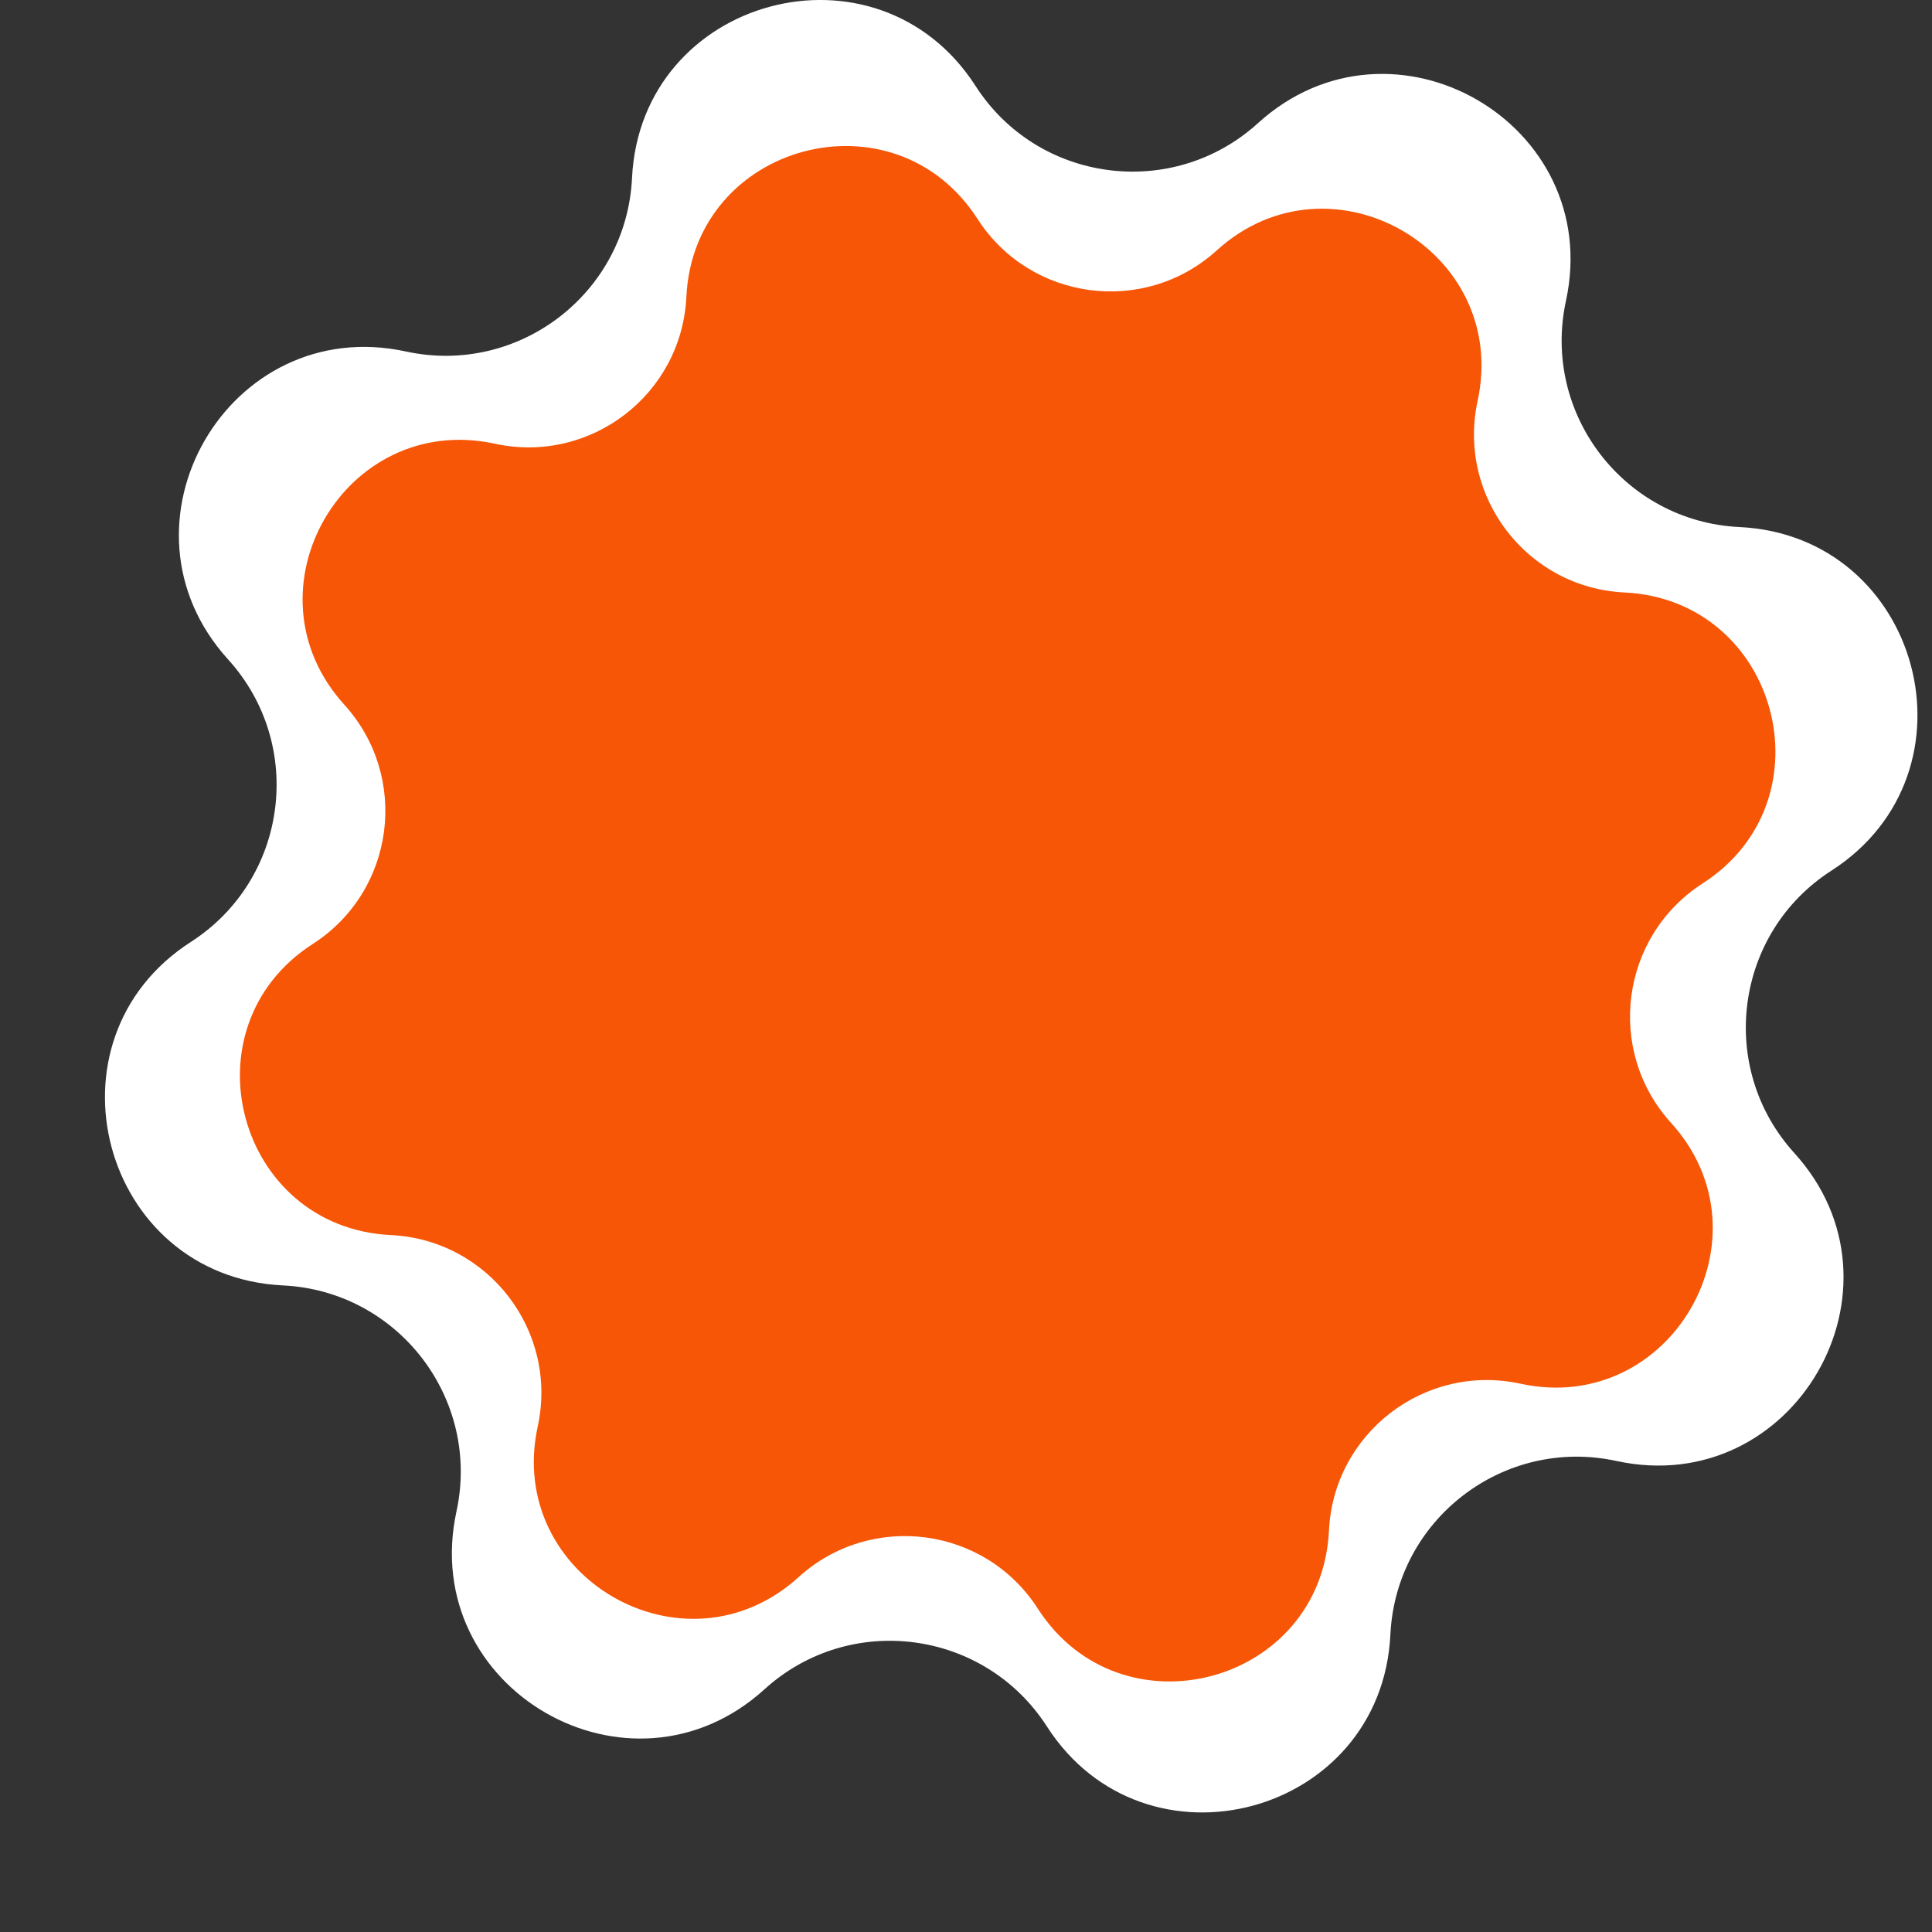
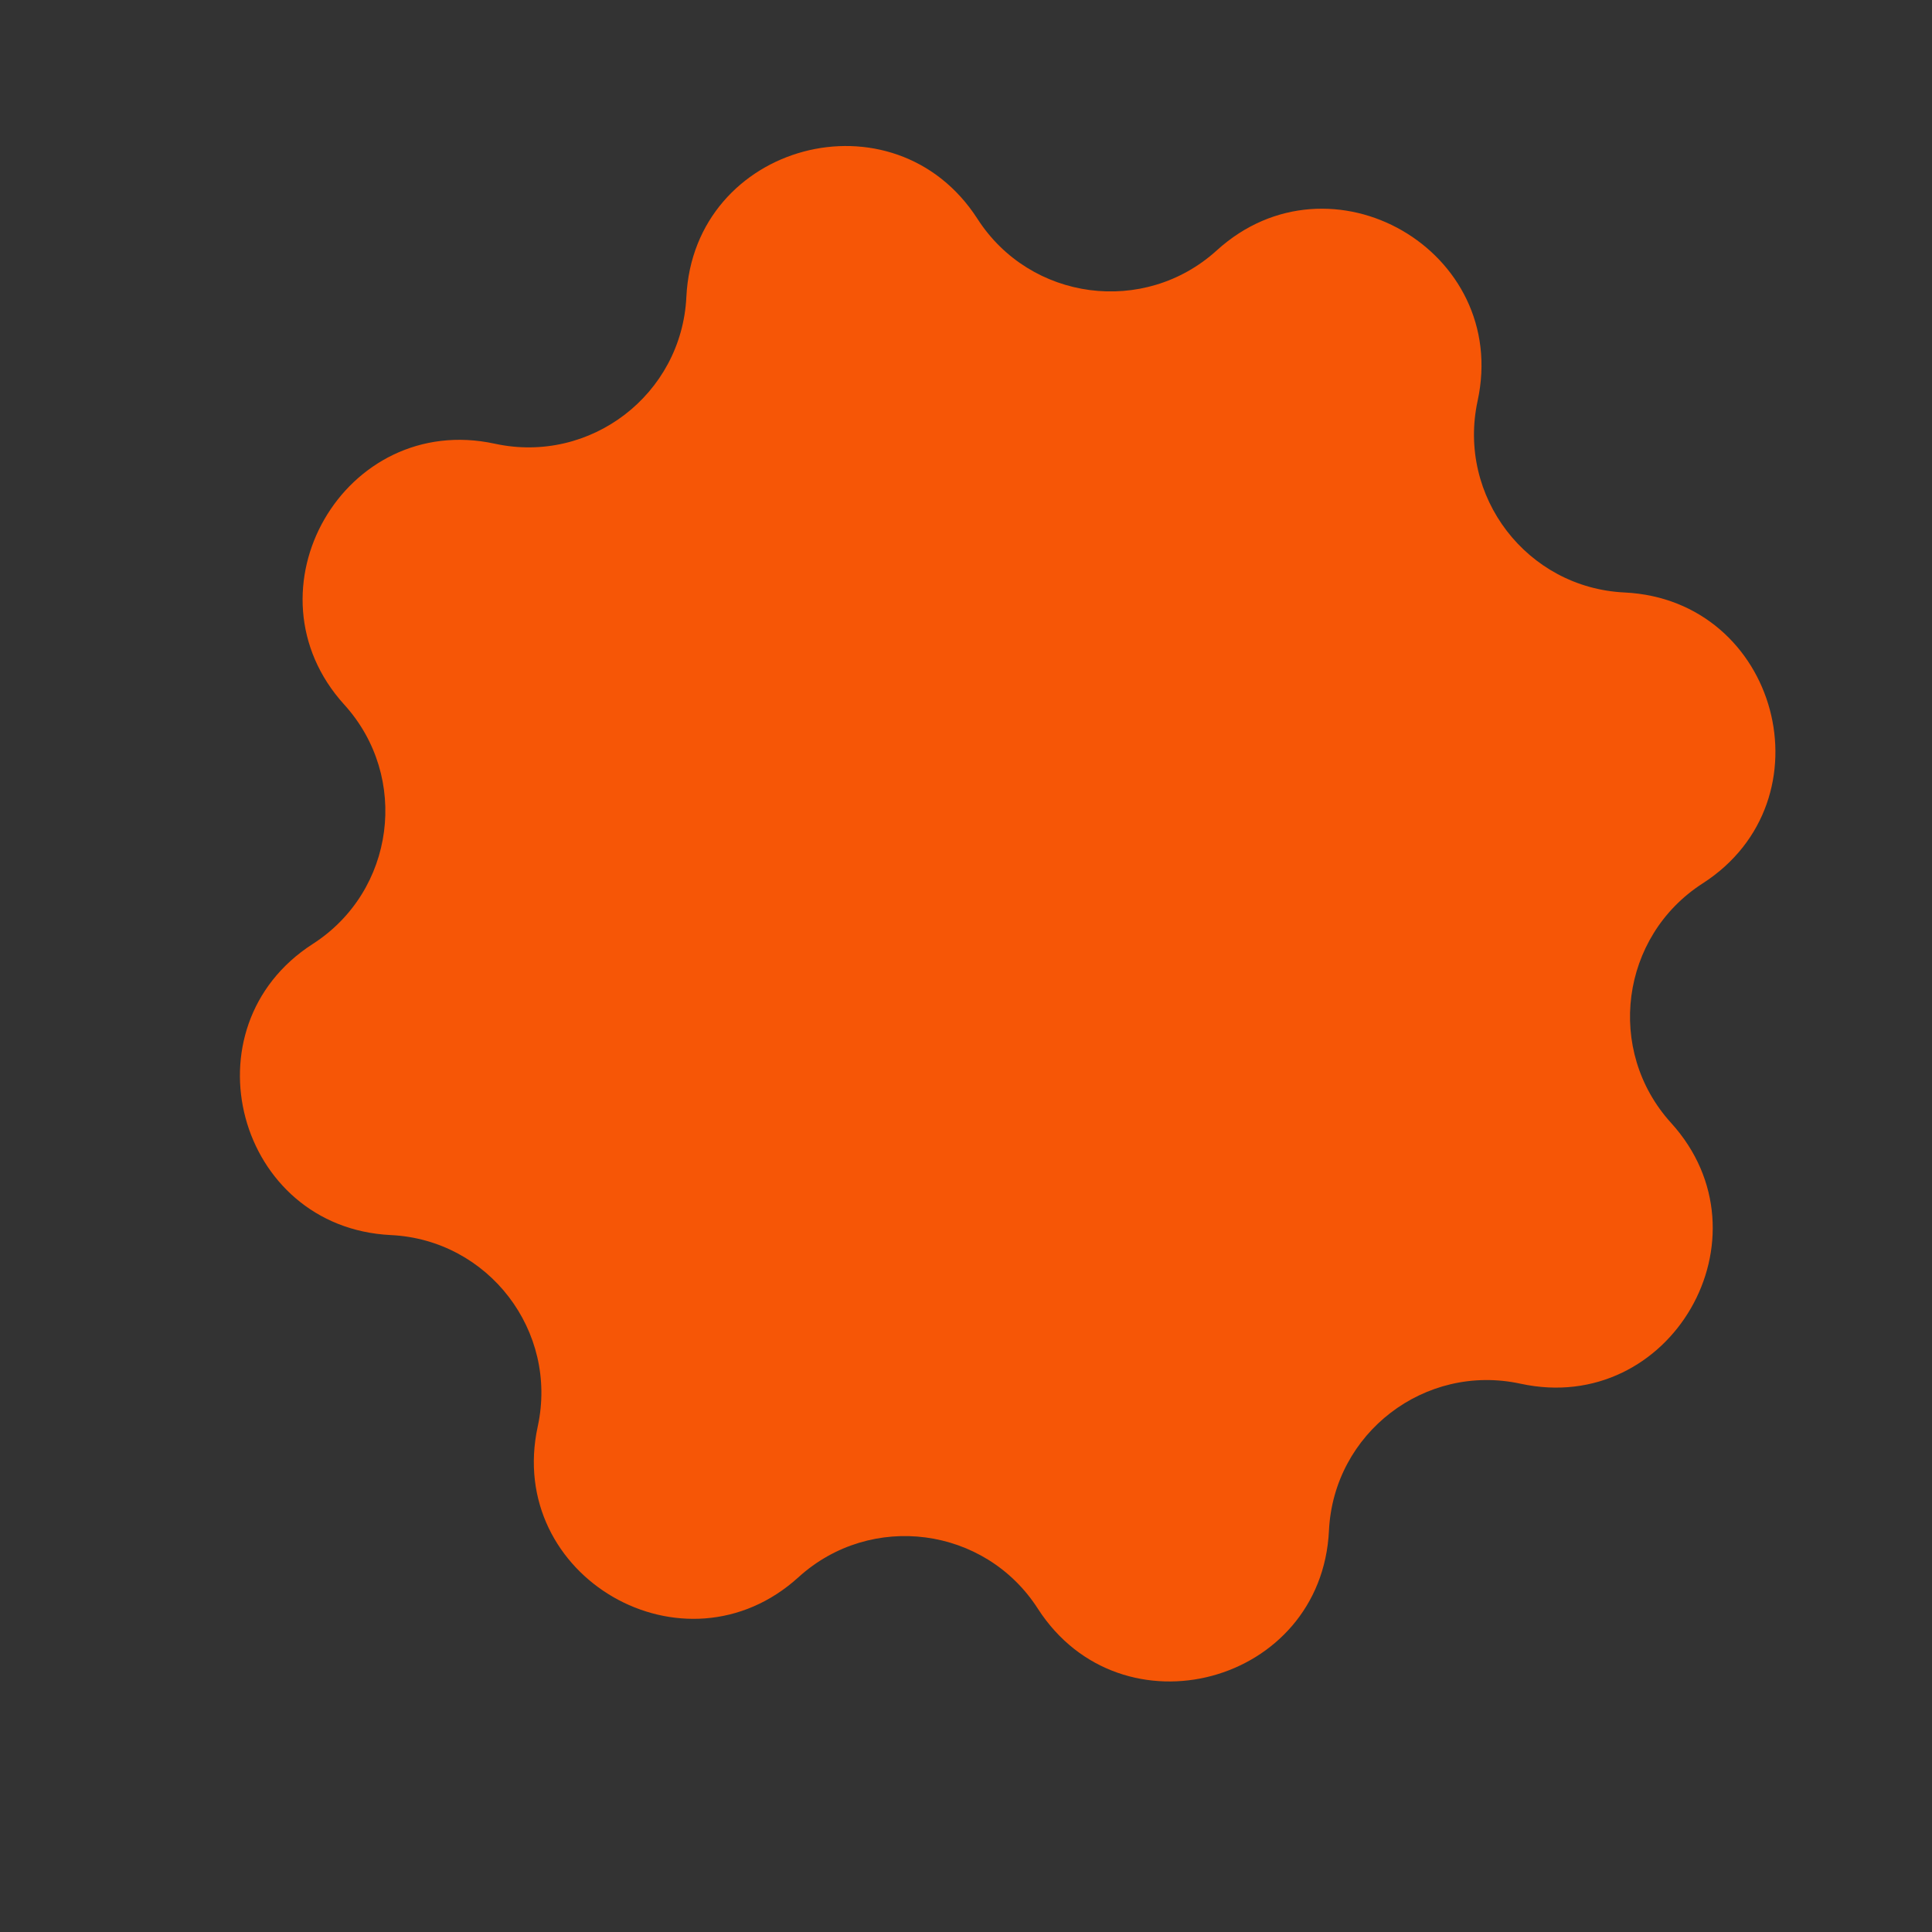
<svg xmlns="http://www.w3.org/2000/svg" width="15" height="15" viewBox="0 0 15 15" fill="none">
  <rect x="0" y="0" width="15" height="15" fill="#333333" stroke="none" />
-   <path d="M4.907 1.382C4.975 -0.027 6.81 -0.519 7.574 0.667C8.058 1.421 9.104 1.558 9.767 0.956C10.811 0.008 12.457 0.958 12.158 2.336C11.968 3.212 12.61 4.049 13.505 4.092C14.914 4.16 15.406 5.995 14.22 6.759C13.466 7.243 13.329 8.289 13.931 8.952C14.879 9.996 13.929 11.642 12.55 11.343C11.675 11.153 10.838 11.795 10.795 12.69C10.727 14.099 8.891 14.591 8.128 13.404C7.643 12.651 6.598 12.513 5.935 13.116C4.891 14.064 3.245 13.114 3.544 11.735C3.734 10.86 3.092 10.023 2.197 9.98C0.788 9.912 0.296 8.076 1.482 7.313C2.236 6.828 2.373 5.783 1.771 5.12C0.823 4.075 1.773 2.43 3.152 2.729C4.027 2.919 4.864 2.277 4.907 1.382Z" fill="white" />
  <path d="M5.329 2.304C5.387 1.111 6.942 0.694 7.589 1.699C7.999 2.337 8.885 2.454 9.447 1.944C10.331 1.141 11.726 1.946 11.472 3.113C11.312 3.855 11.855 4.564 12.613 4.6C13.807 4.658 14.224 6.213 13.219 6.859C12.581 7.27 12.464 8.156 12.974 8.718C13.777 9.602 12.972 10.997 11.805 10.743C11.063 10.582 10.354 11.126 10.318 11.884C10.26 13.078 8.705 13.494 8.058 12.49C7.648 11.851 6.762 11.735 6.2 12.245C5.316 13.048 3.921 12.243 4.175 11.075C4.336 10.334 3.792 9.625 3.034 9.589C1.84 9.531 1.423 7.976 2.428 7.329C3.067 6.919 3.183 6.033 2.673 5.471C1.87 4.586 2.675 3.192 3.842 3.445C4.584 3.606 5.293 3.063 5.329 2.304Z" fill="#F65606" />
</svg>